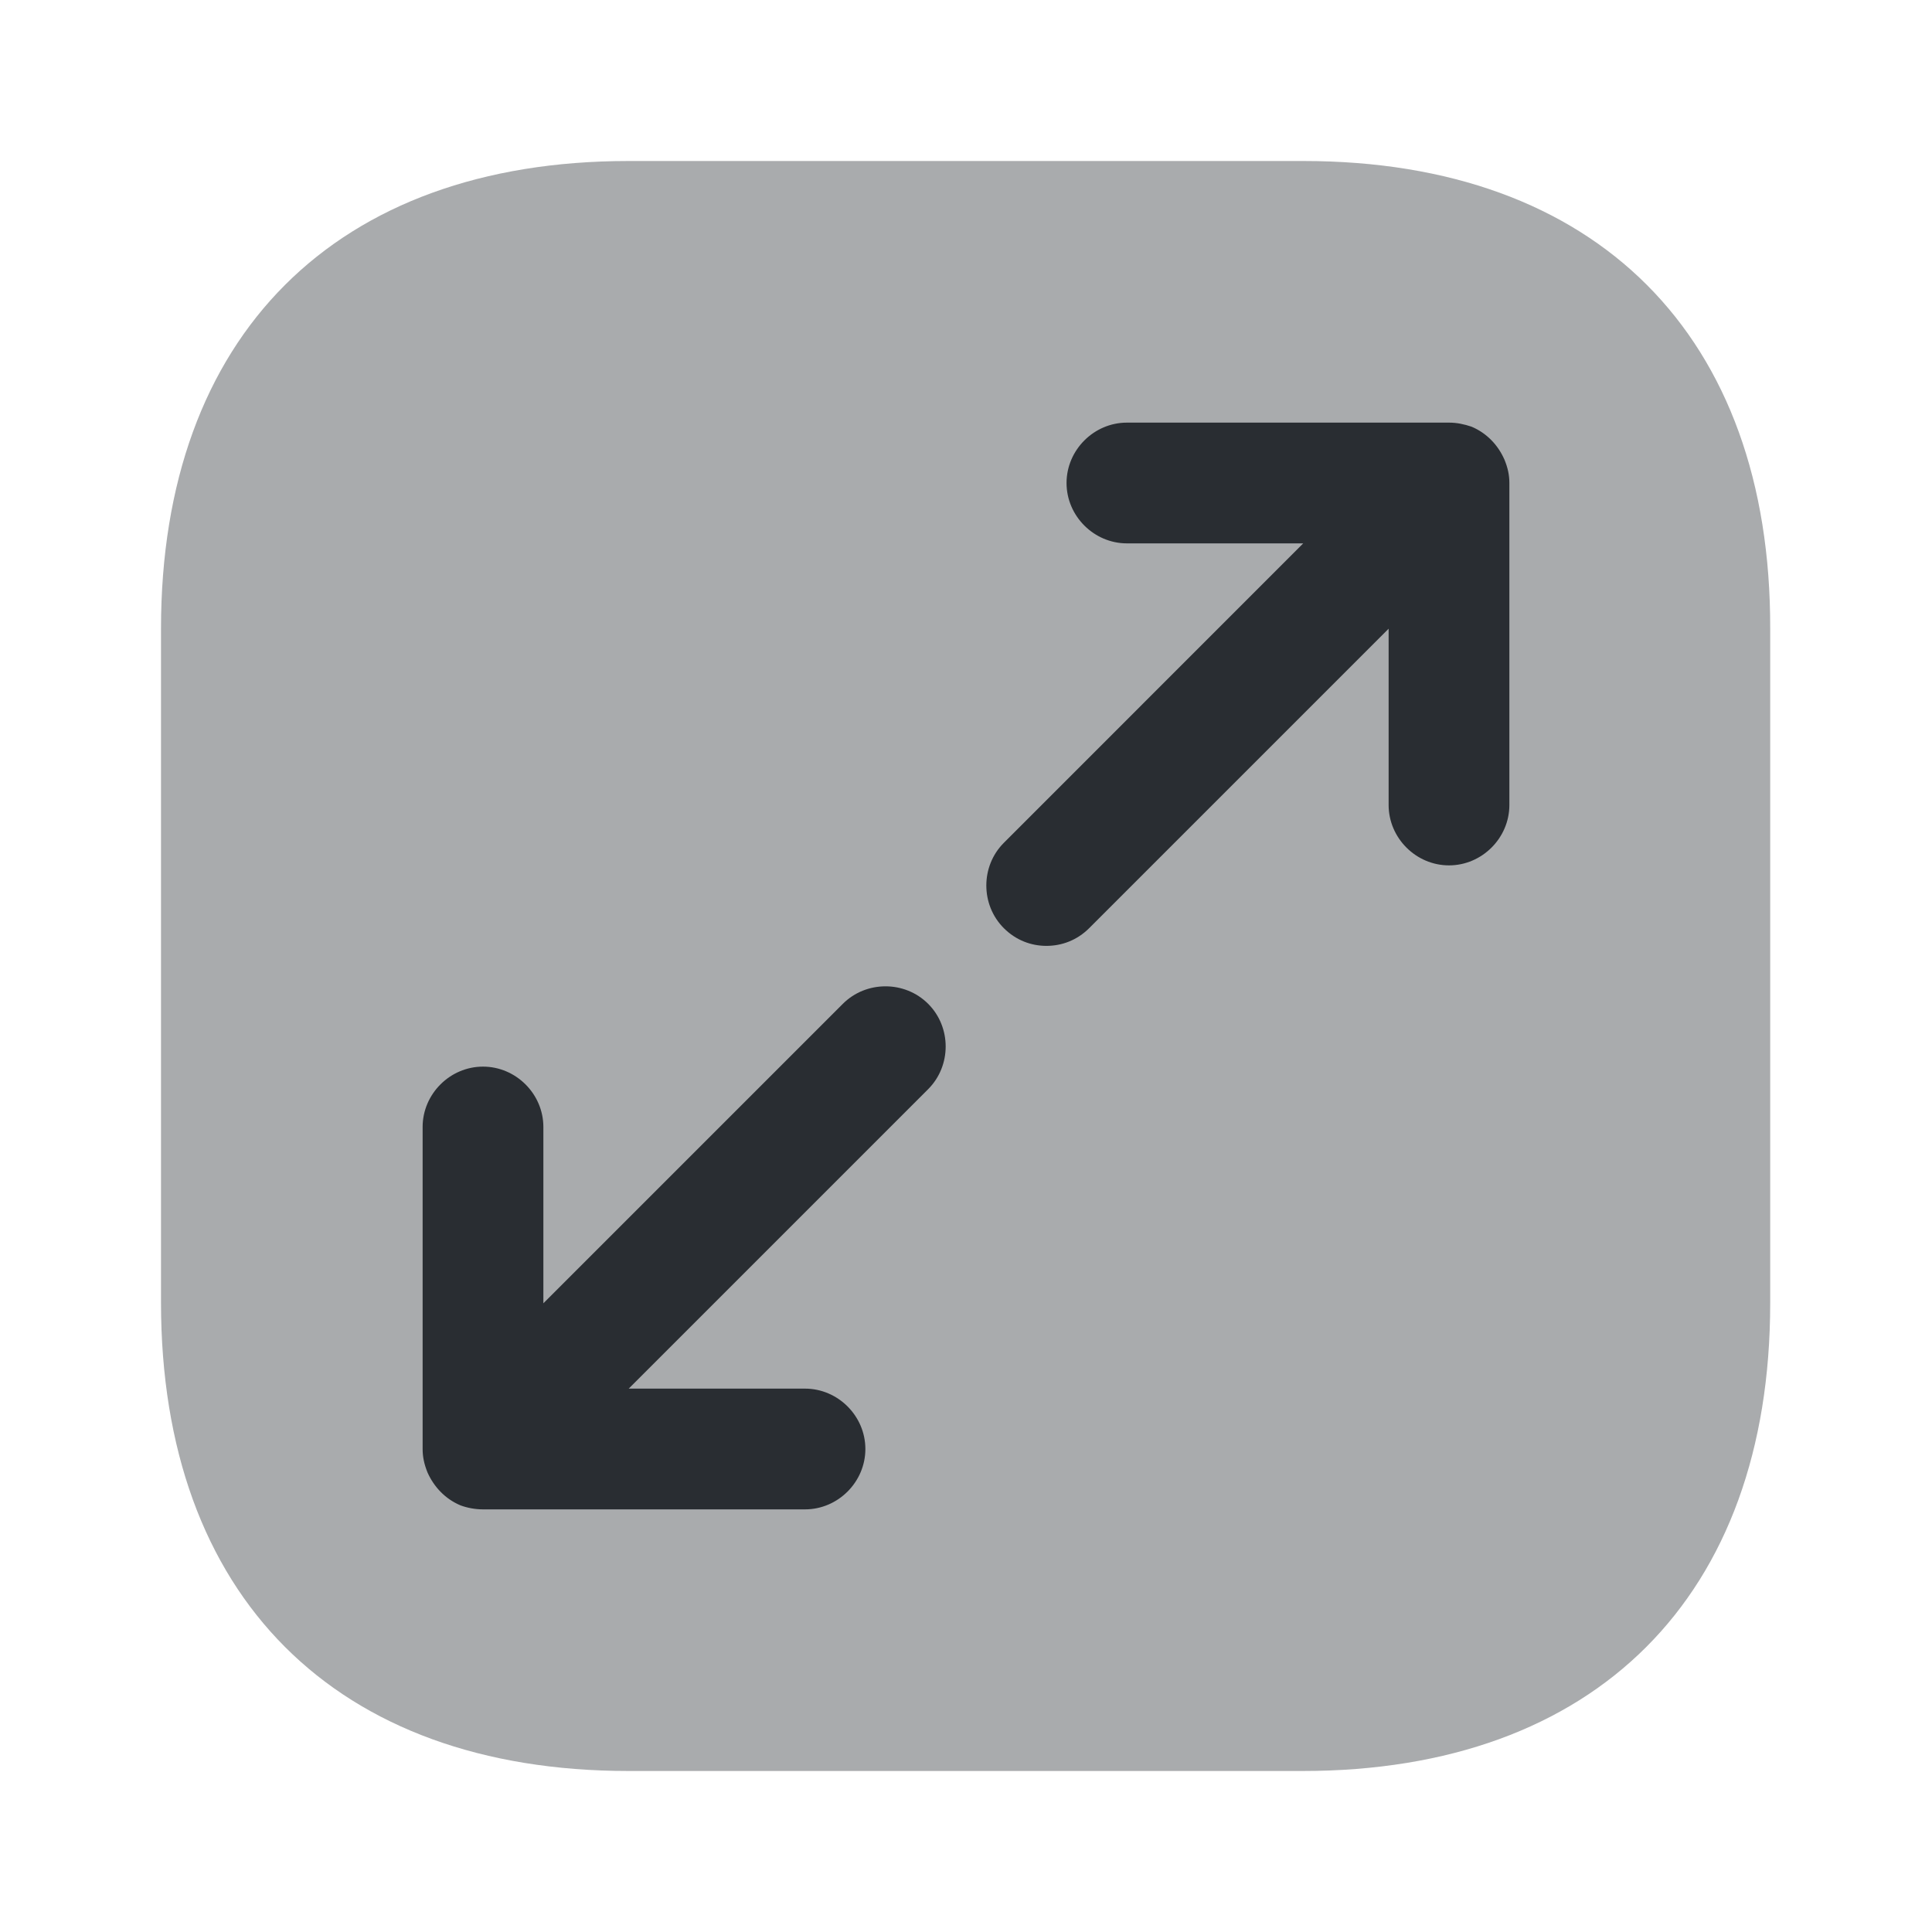
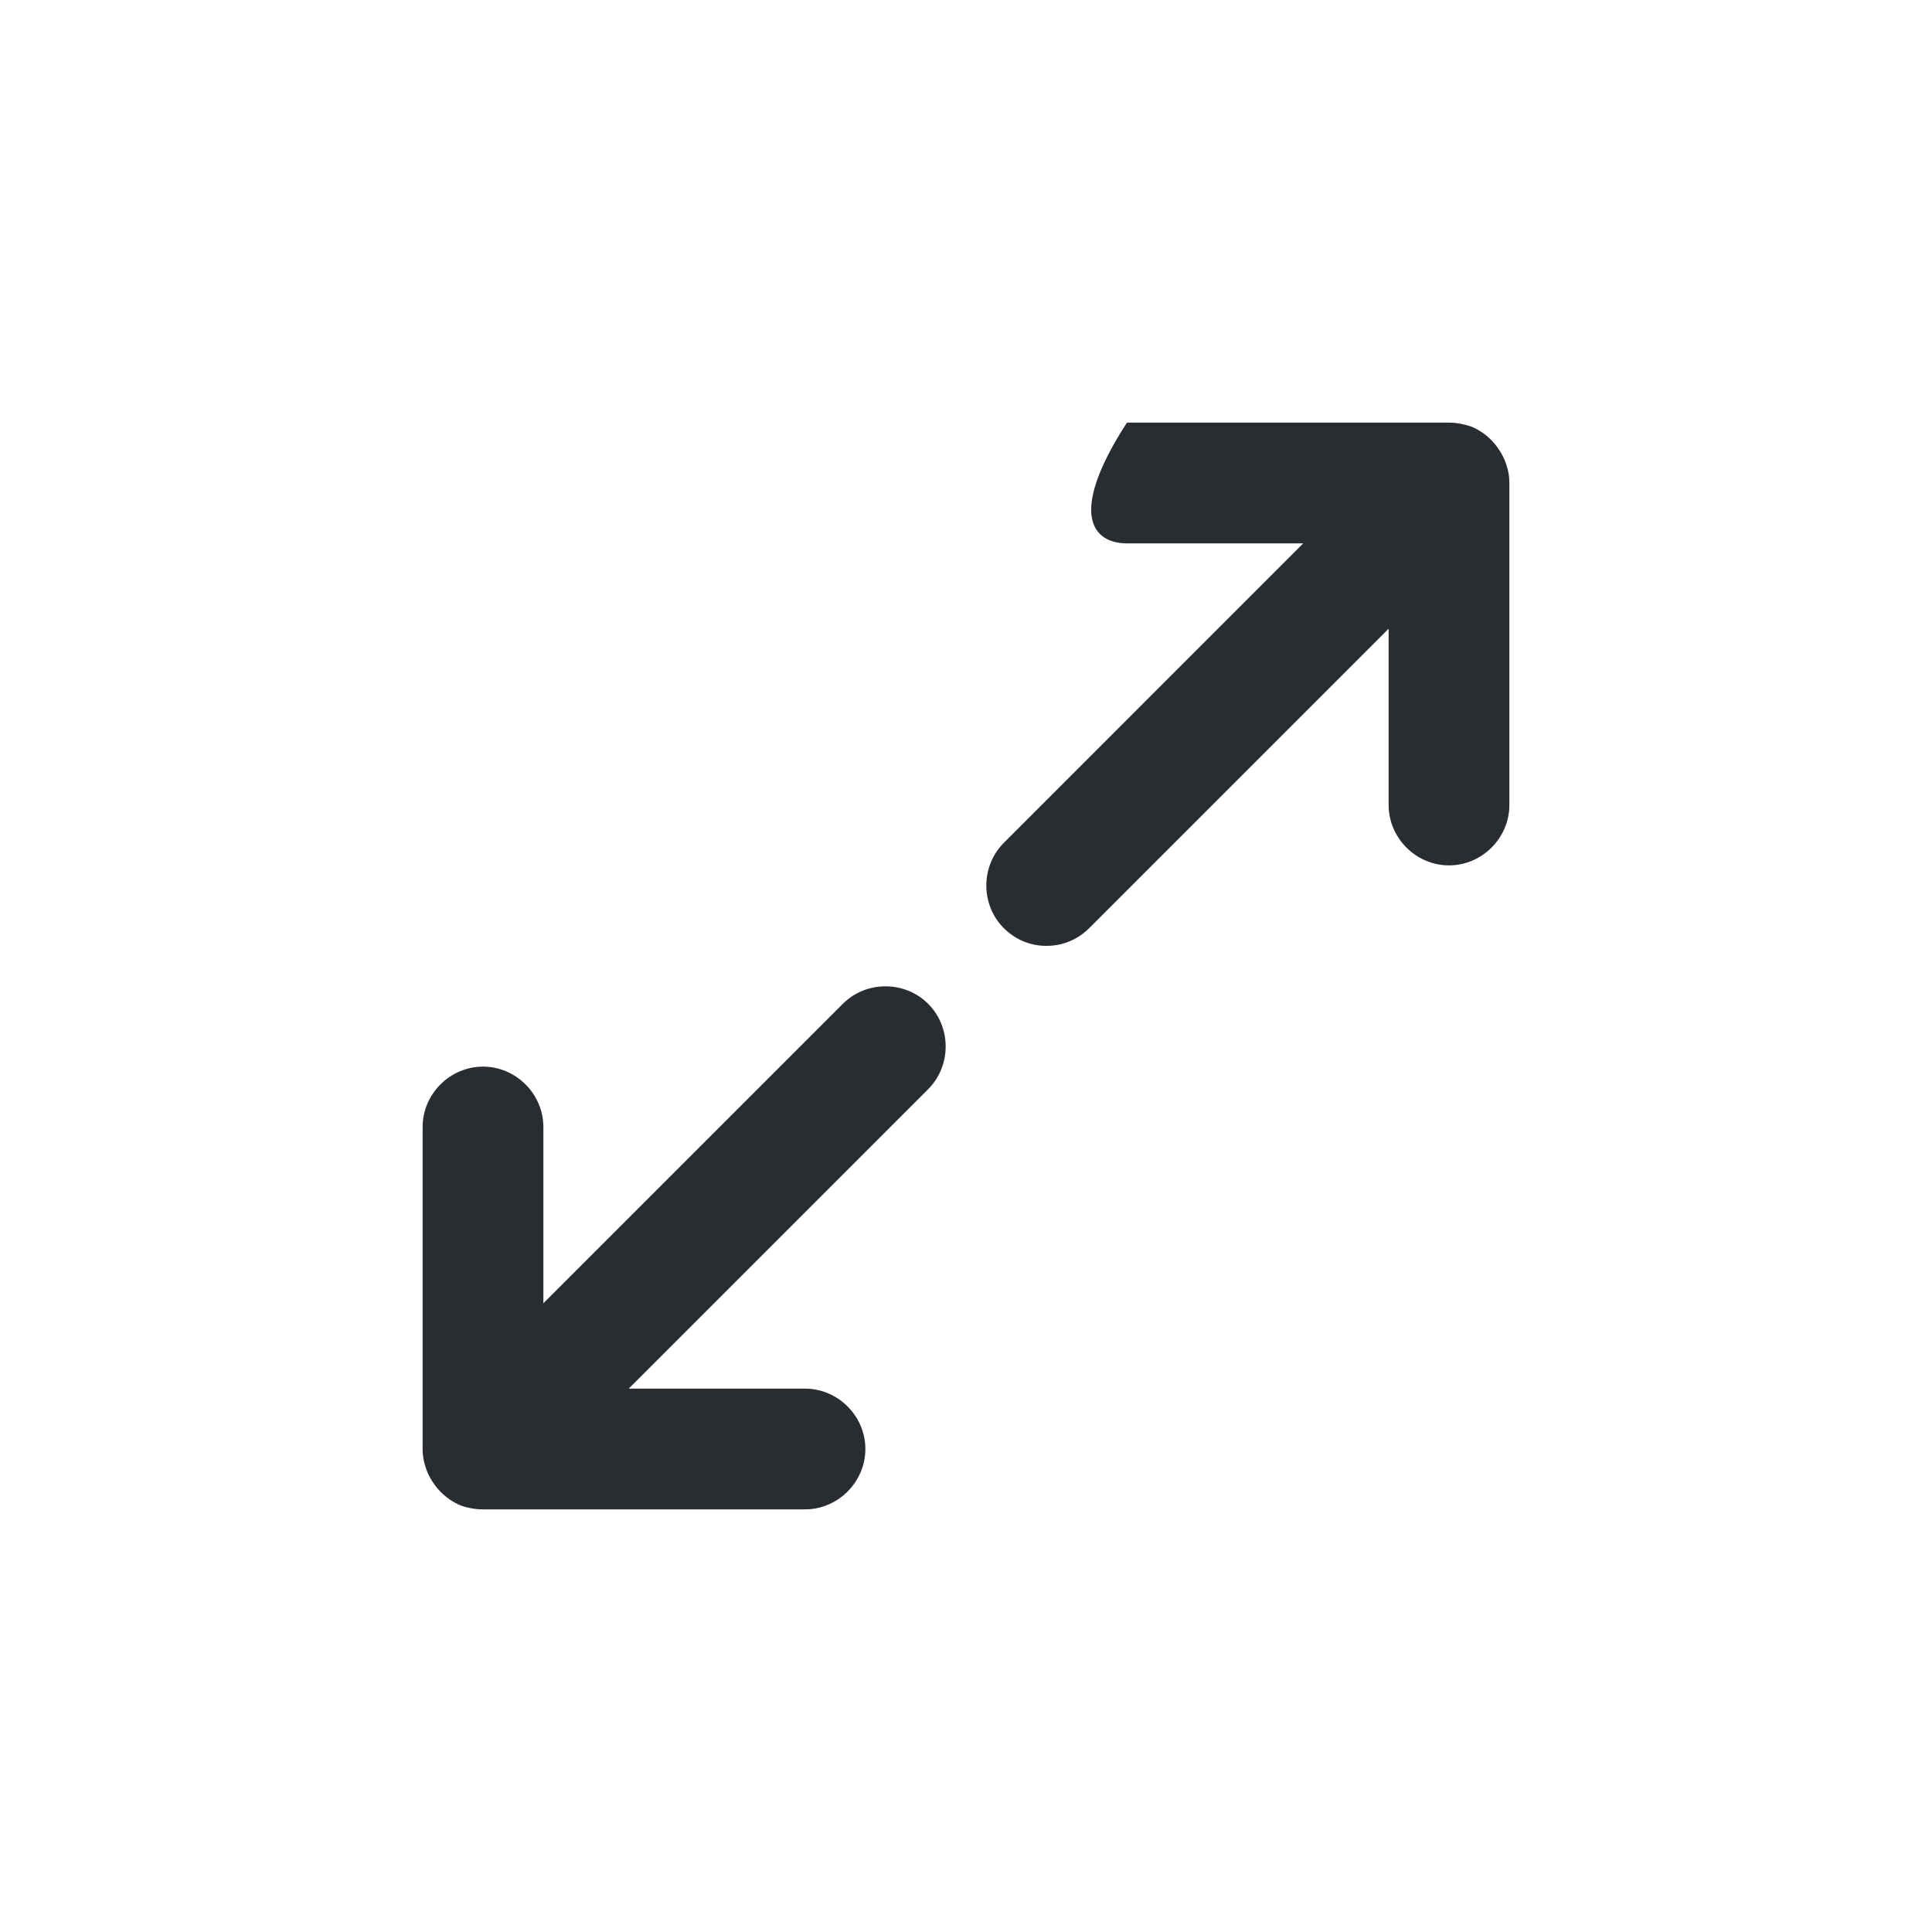
<svg xmlns="http://www.w3.org/2000/svg" width="800px" height="800px" viewBox="0 0 24 24" fill="none">
-   <path opacity="0.4" d="M16.19 2H7.81C4.17 2 2 4.17 2 7.81V16.18C2 19.83 4.17 22 7.81 22H16.18C19.82 22 21.99 19.83 21.99 16.19V7.81C22 4.17 19.83 2 16.19 2Z" fill="#292D32" />
-   <path d="M18.689 5.71C18.61 5.53 18.47 5.38 18.279 5.3C18.189 5.27 18.099 5.25 18 5.25H13.999C13.589 5.25 13.249 5.59 13.249 6C13.249 6.41 13.589 6.75 13.999 6.75H16.189L12.47 10.47C12.18 10.76 12.18 11.24 12.47 11.53C12.62 11.68 12.809 11.75 12.999 11.75C13.19 11.75 13.38 11.68 13.53 11.53L17.25 7.81V10C17.25 10.41 17.59 10.75 18 10.75C18.41 10.75 18.75 10.41 18.75 10V6C18.75 5.9 18.73 5.81 18.689 5.71Z" fill="#292D32" />
+   <path d="M18.689 5.71C18.61 5.53 18.47 5.38 18.279 5.3C18.189 5.27 18.099 5.25 18 5.25H13.999C13.249 6.41 13.589 6.75 13.999 6.75H16.189L12.47 10.47C12.18 10.76 12.18 11.24 12.47 11.53C12.62 11.68 12.809 11.75 12.999 11.75C13.19 11.75 13.38 11.68 13.53 11.53L17.25 7.81V10C17.25 10.41 17.59 10.75 18 10.75C18.41 10.75 18.75 10.41 18.75 10V6C18.75 5.9 18.73 5.81 18.689 5.71Z" fill="#292D32" />
  <path d="M11.53 12.47C11.24 12.18 10.76 12.18 10.47 12.47L6.75 16.19V14C6.75 13.59 6.41 13.25 6 13.25C5.59 13.25 5.25 13.59 5.25 14V18C5.25 18.1 5.27 18.19 5.31 18.29C5.39 18.47 5.53 18.62 5.72 18.7C5.8 18.73 5.9 18.75 6 18.75H10C10.41 18.75 10.75 18.41 10.75 18C10.75 17.59 10.41 17.25 10 17.25H7.81L11.53 13.53C11.82 13.24 11.82 12.76 11.53 12.47Z" fill="#292D32" />
</svg>